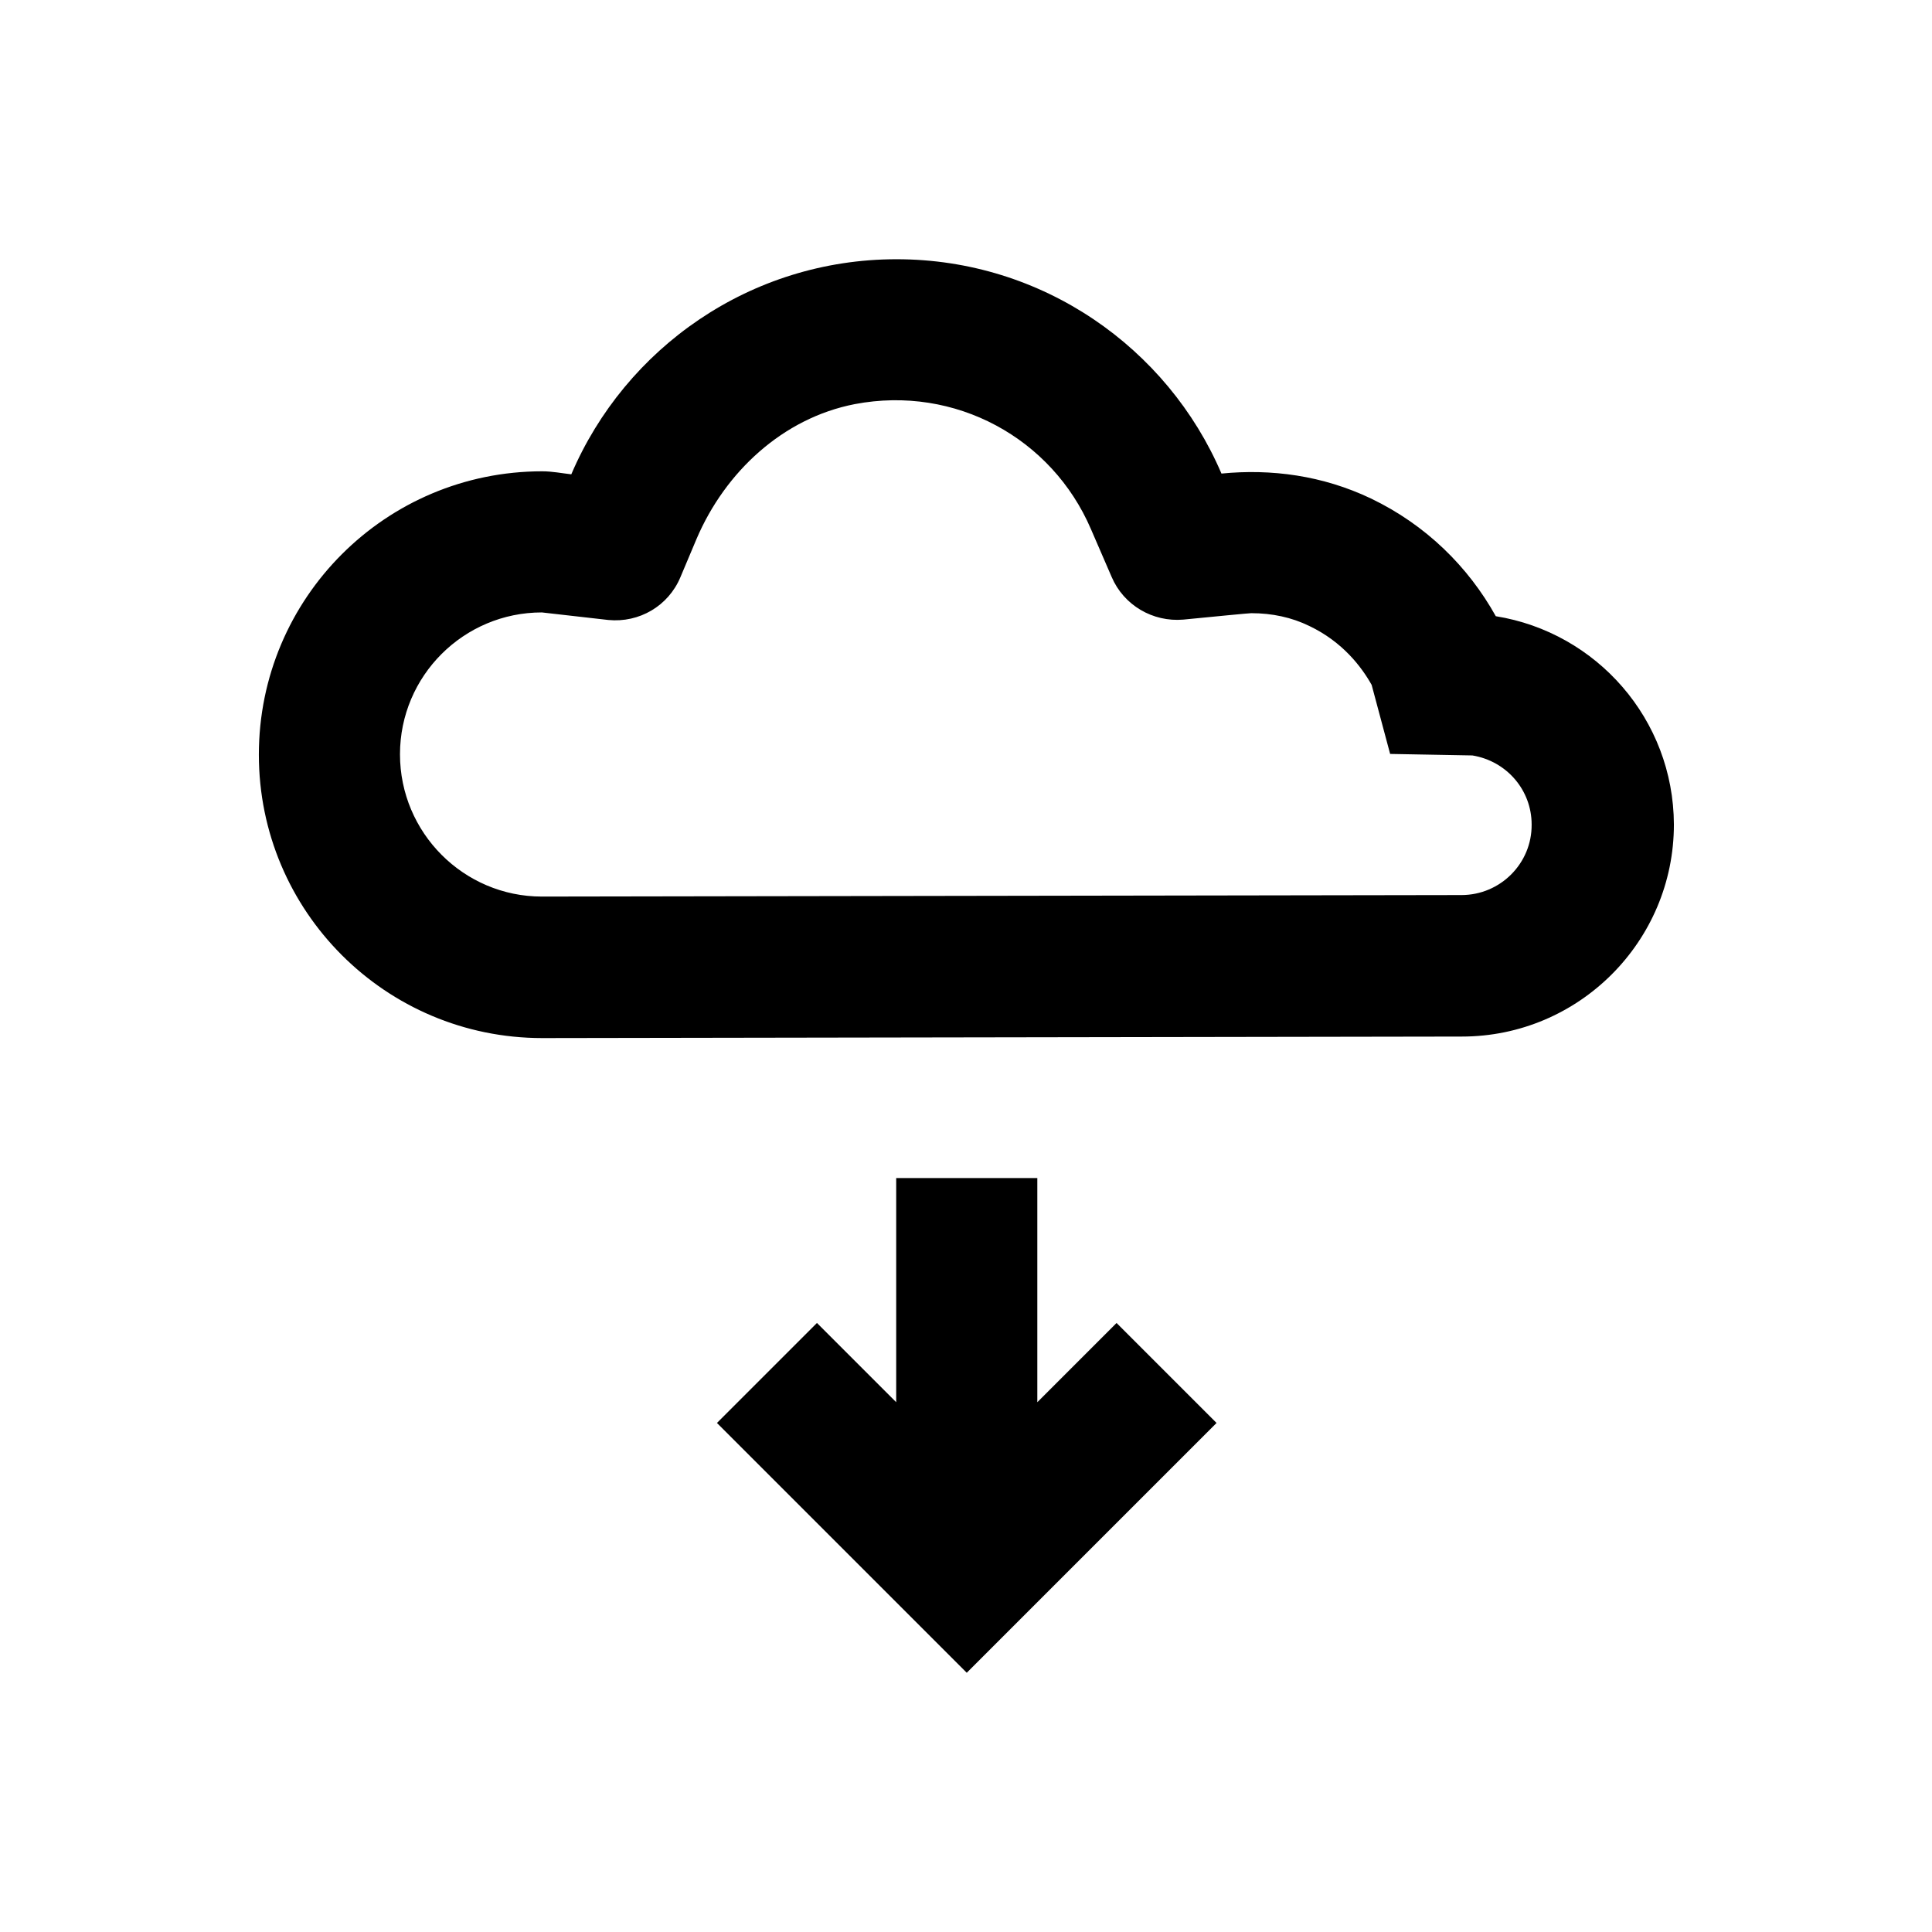
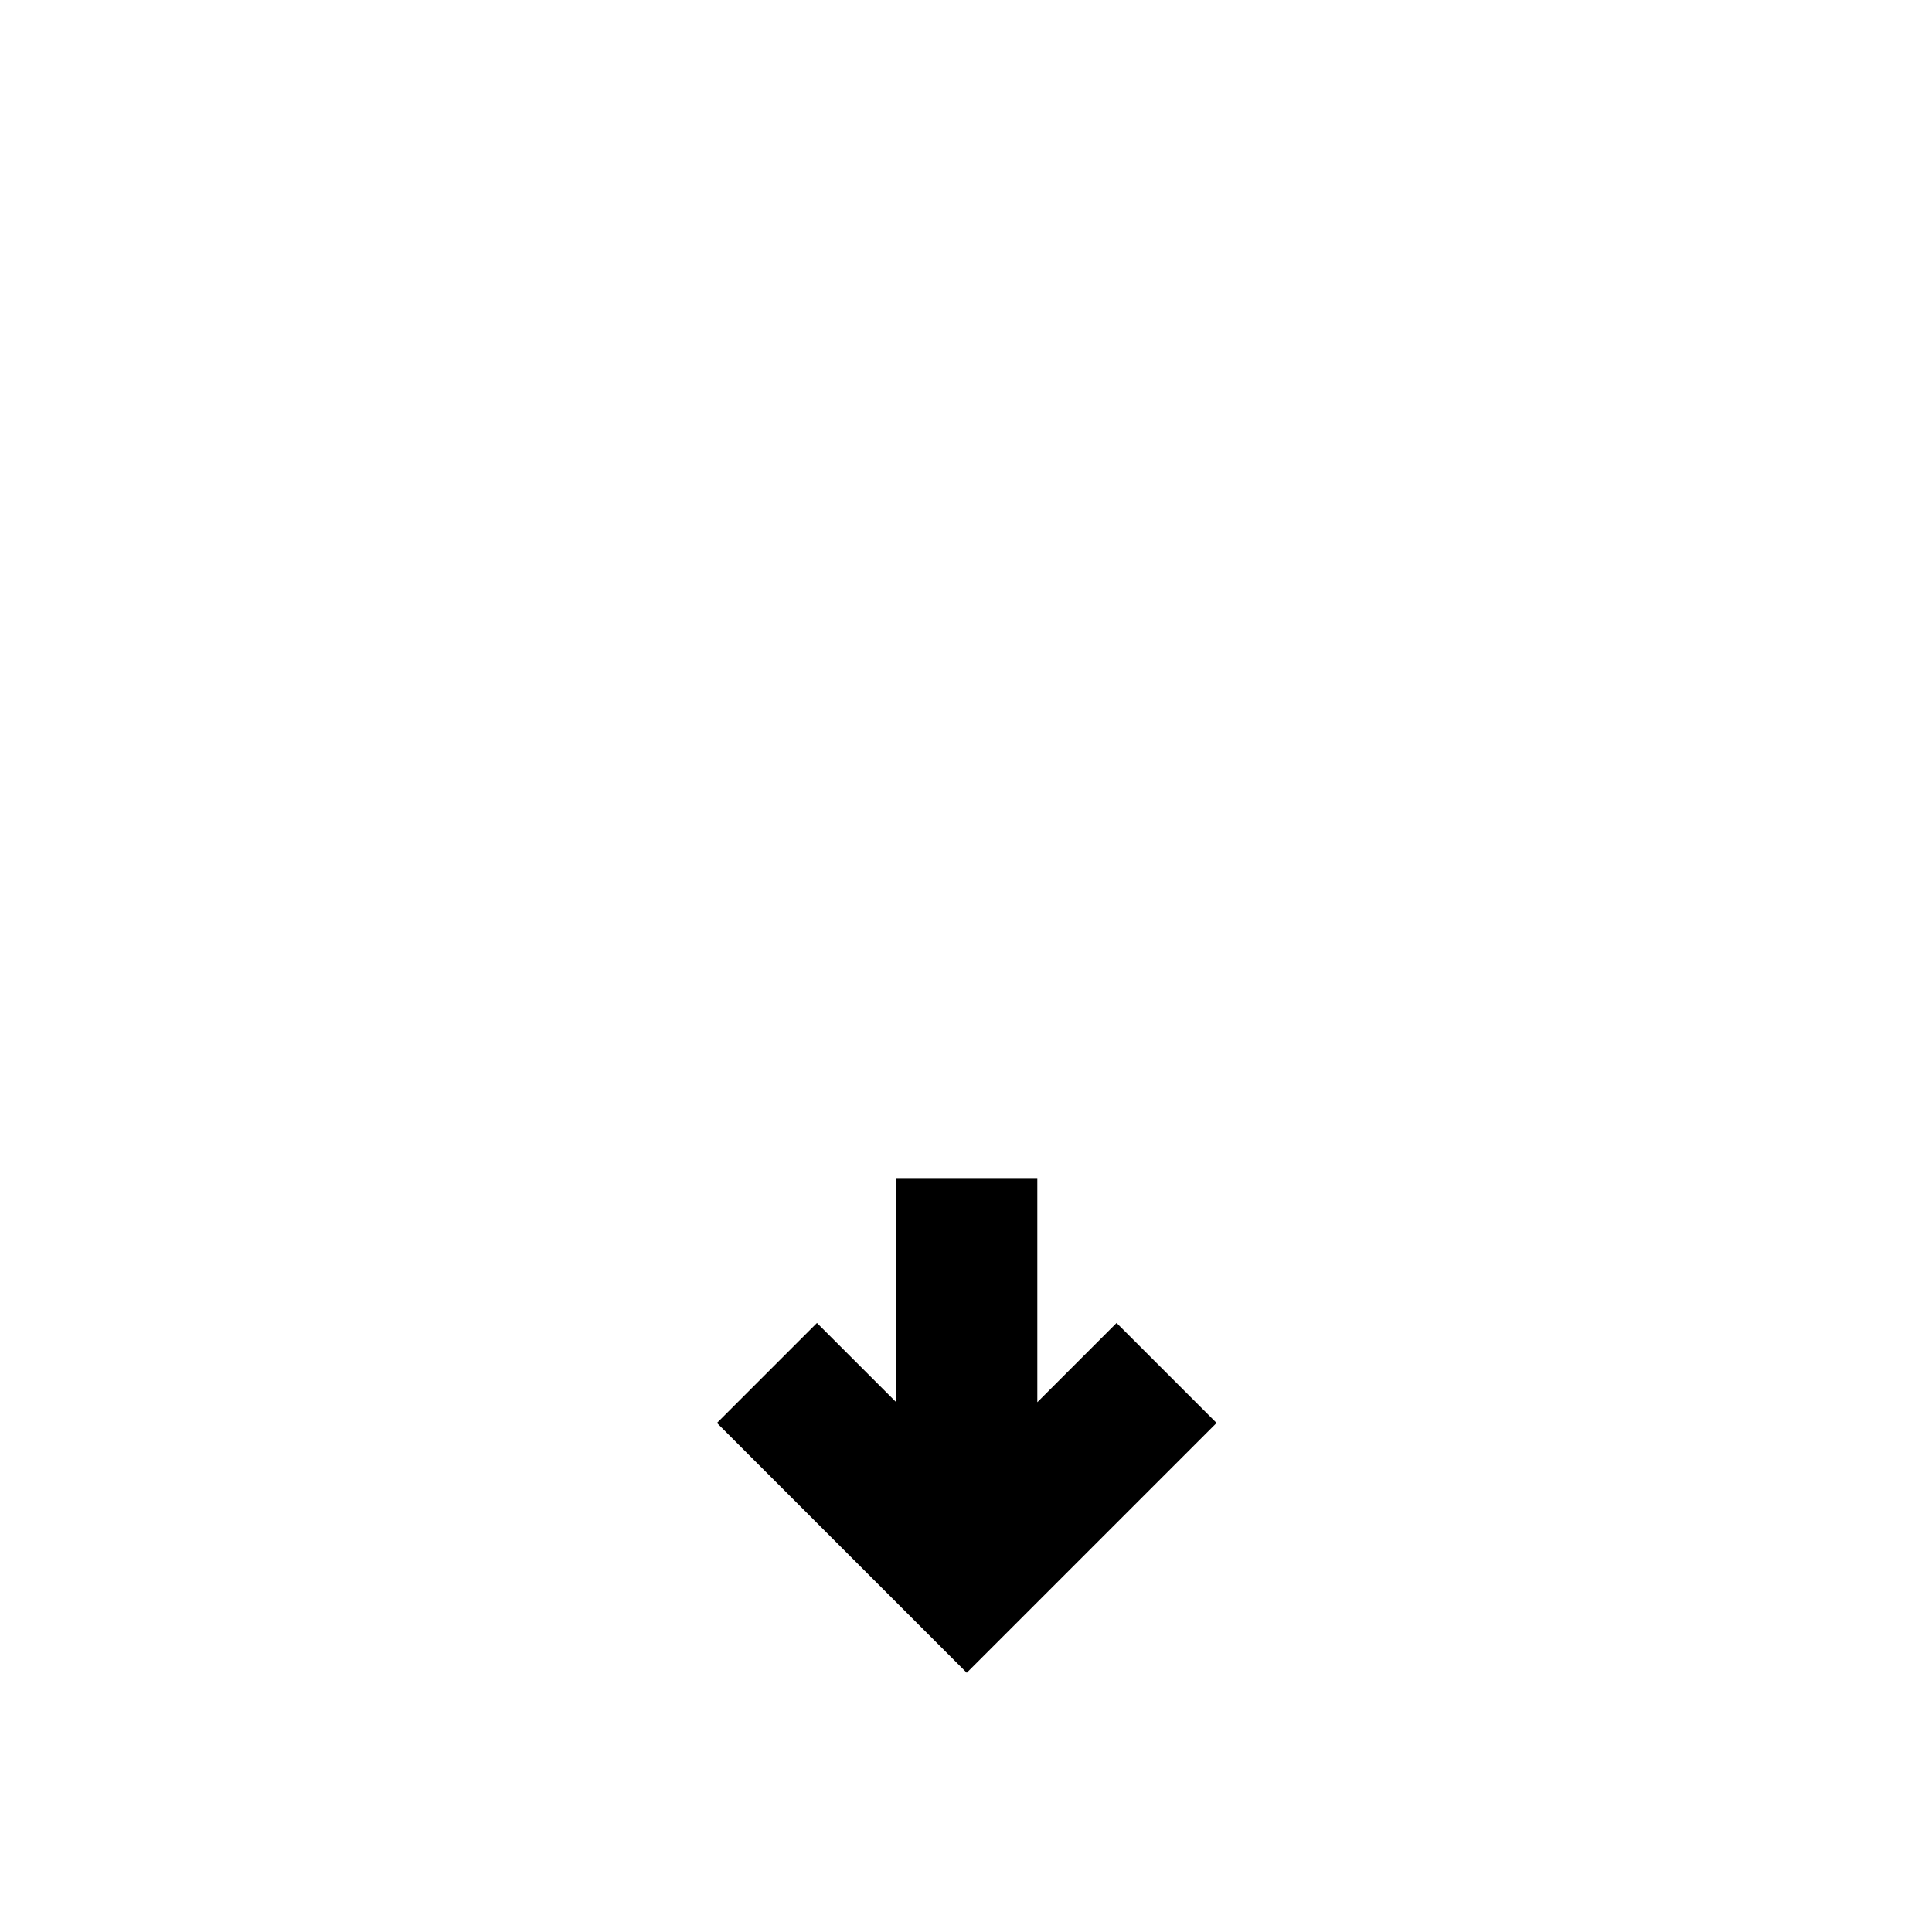
<svg xmlns="http://www.w3.org/2000/svg" version="1.1" id="Layer_1" x="0px" y="0px" viewBox="0 0 512 512" enable-background="new 0 0 512 512" xml:space="preserve">
  <g>
    <polygon points="274.9,371.6 274.9,312.2 237.5,312.2 237.5,371.6 216.5,350.6 190,377.1 256.2,443.3 322.4,377.1 295.9,350.6  " />
-     <path d="M396.4,163.3c-7.3-13.1-18.5-24.2-33.1-31.2c-12.8-6.1-26.4-7.9-39.6-6.6c-14.3-33.4-47.5-56.8-86.1-56.8   c-38.7,0-71.9,23.5-86.2,57c-2.6-0.3-5.1-0.8-7.7-0.8c-41.5,0-75.1,33.6-75.1,75.1c0,41.5,33.6,75.1,75.1,75.1l243.7-0.4   c31,0,56.2-25.2,56.2-56.2C443.5,190.6,423.1,167.6,396.4,163.3z M387.3,237.2l-243.7,0.4c-20.7,0-37.6-16.9-37.6-37.7   c0-20.8,16.9-37.6,37.6-37.6l17.6,2c8.2,0.8,15.9-3.7,19.1-11.3l4.3-10.2c7.6-17.8,22.9-32,41.9-35.7c26.7-5.1,52.3,9.1,62.6,33.1   l5.5,12.7c3.2,7.5,10.9,12,19,11.3c8.2-0.8,17.3-1.7,18-1.7c5.5,0,10.7,1.1,15.4,3.4c8.8,4.2,13.8,10.8,16.5,15.6l4.9,18.3   l21.8,0.4c9.1,1.5,15.7,9.2,15.7,18.3C406,228.8,397.6,237.2,387.3,237.2z" />
  </g>
</svg>